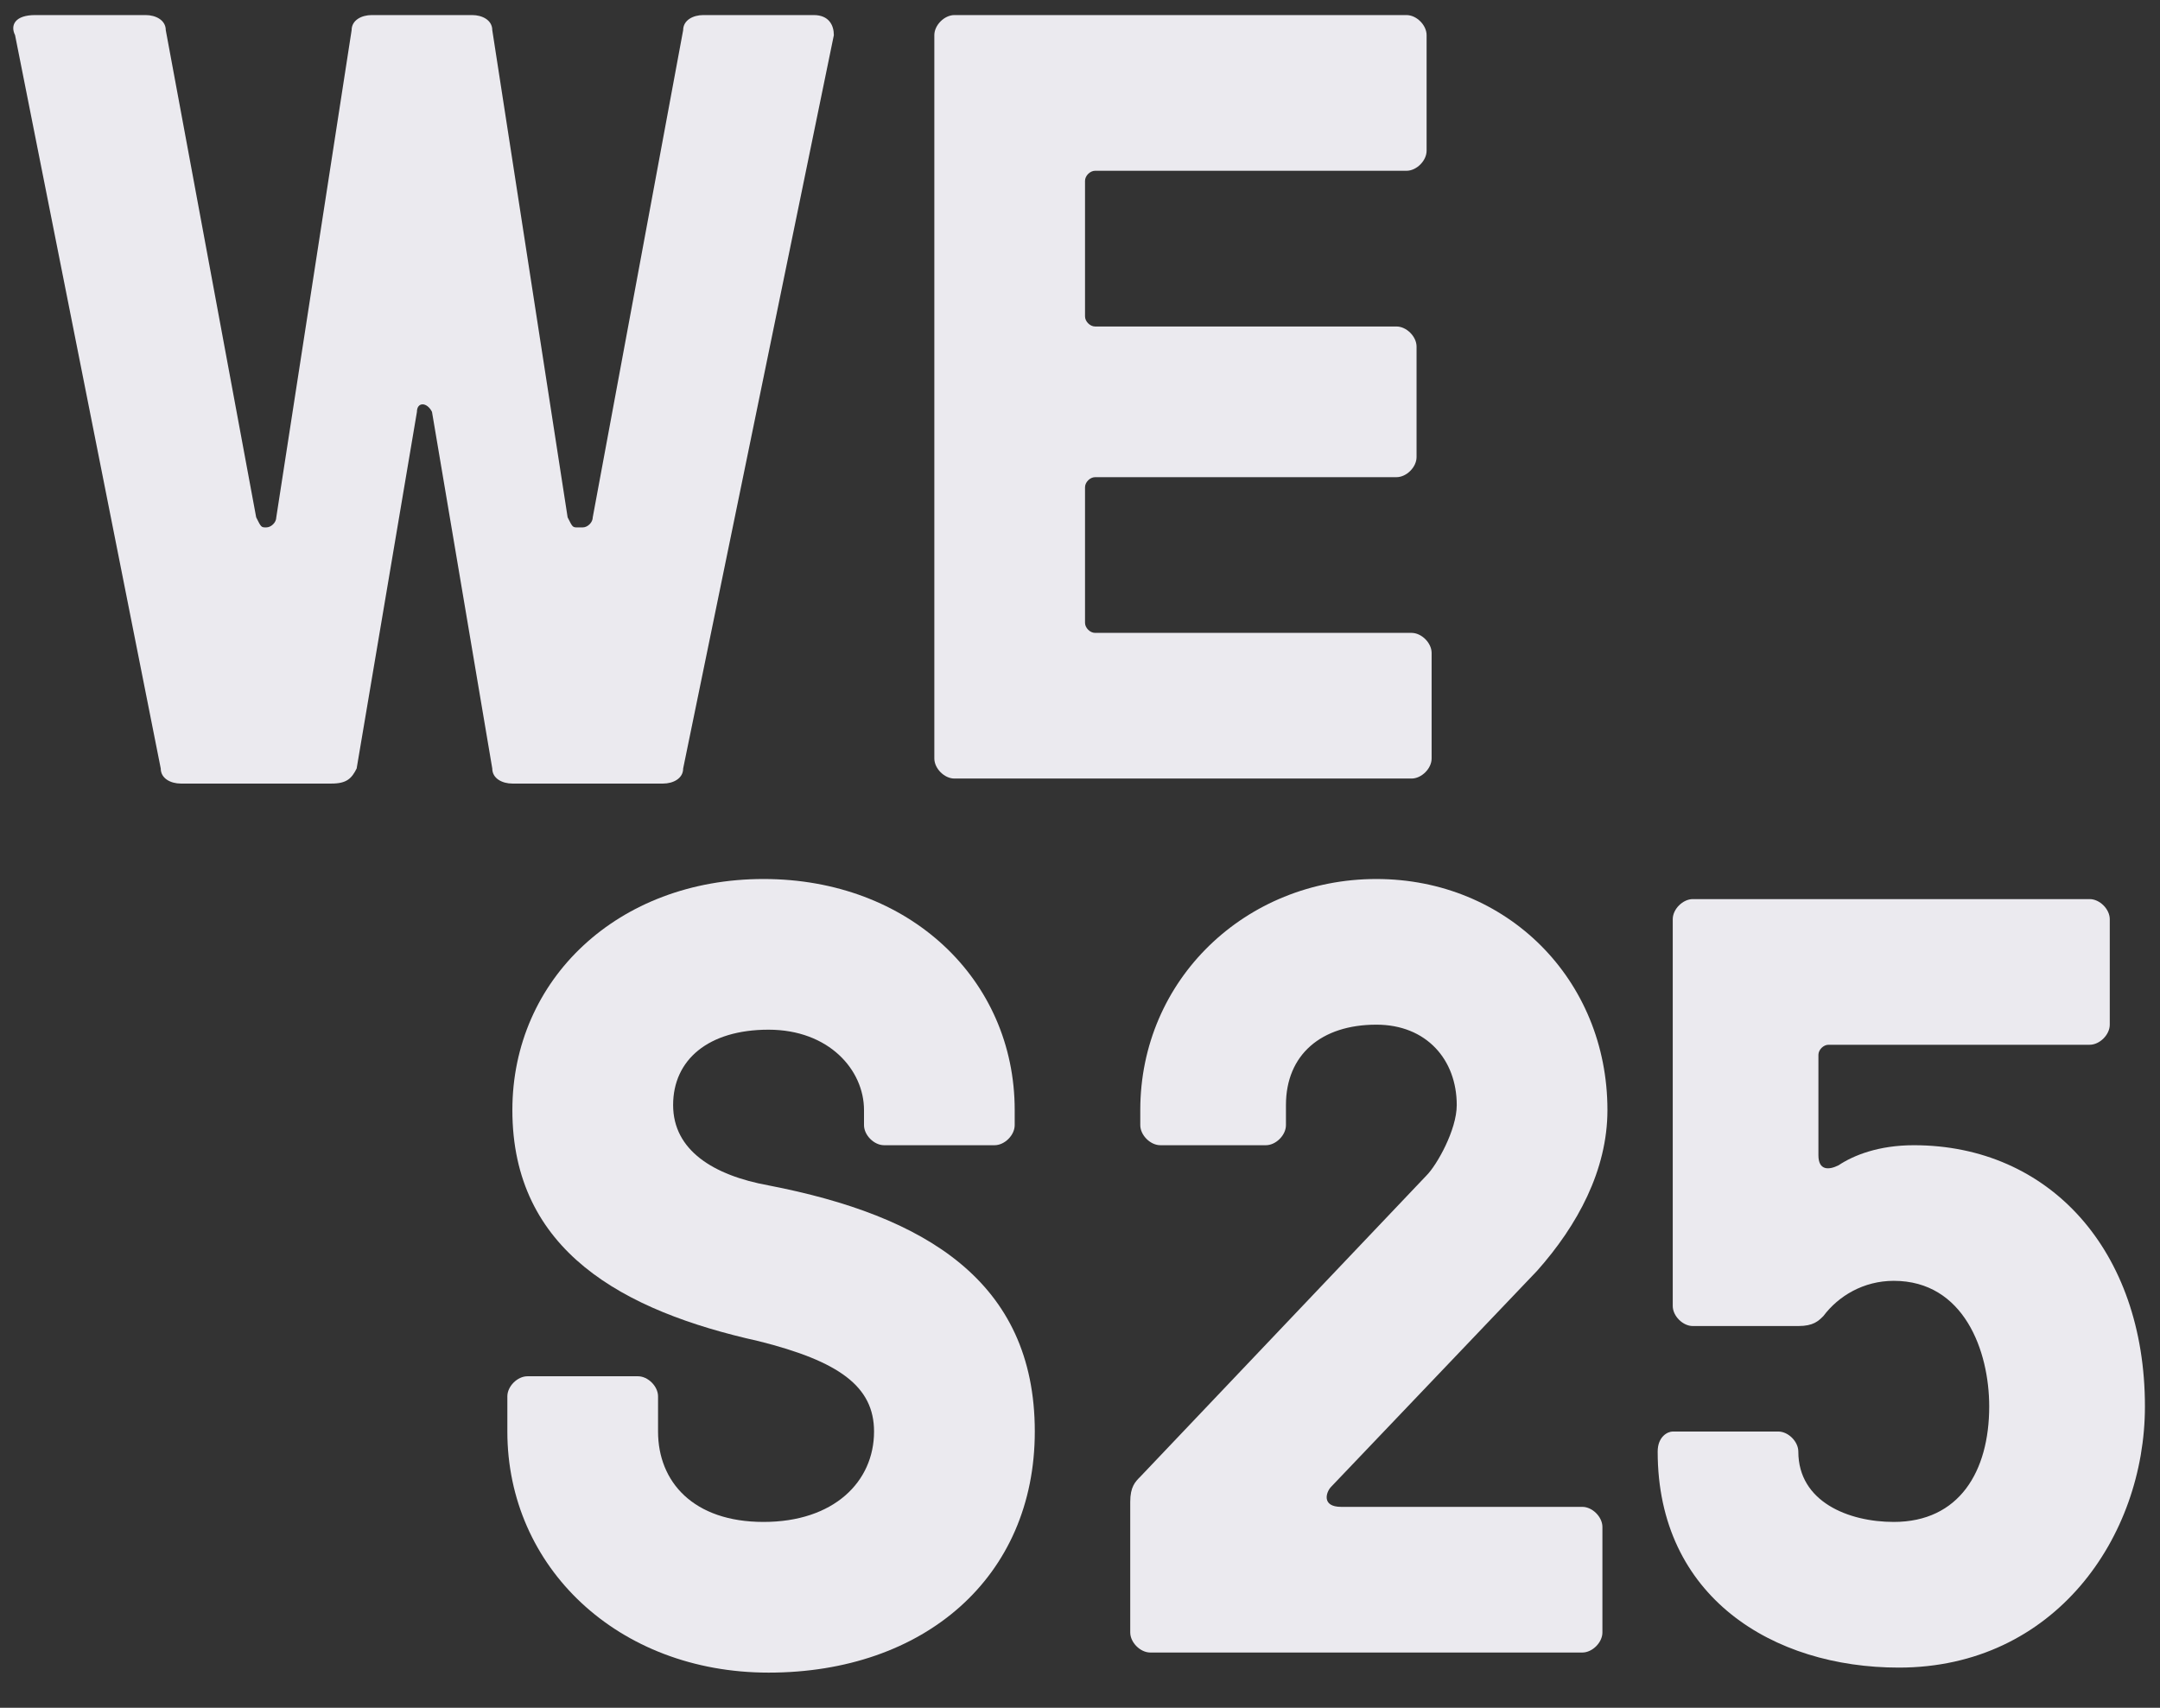
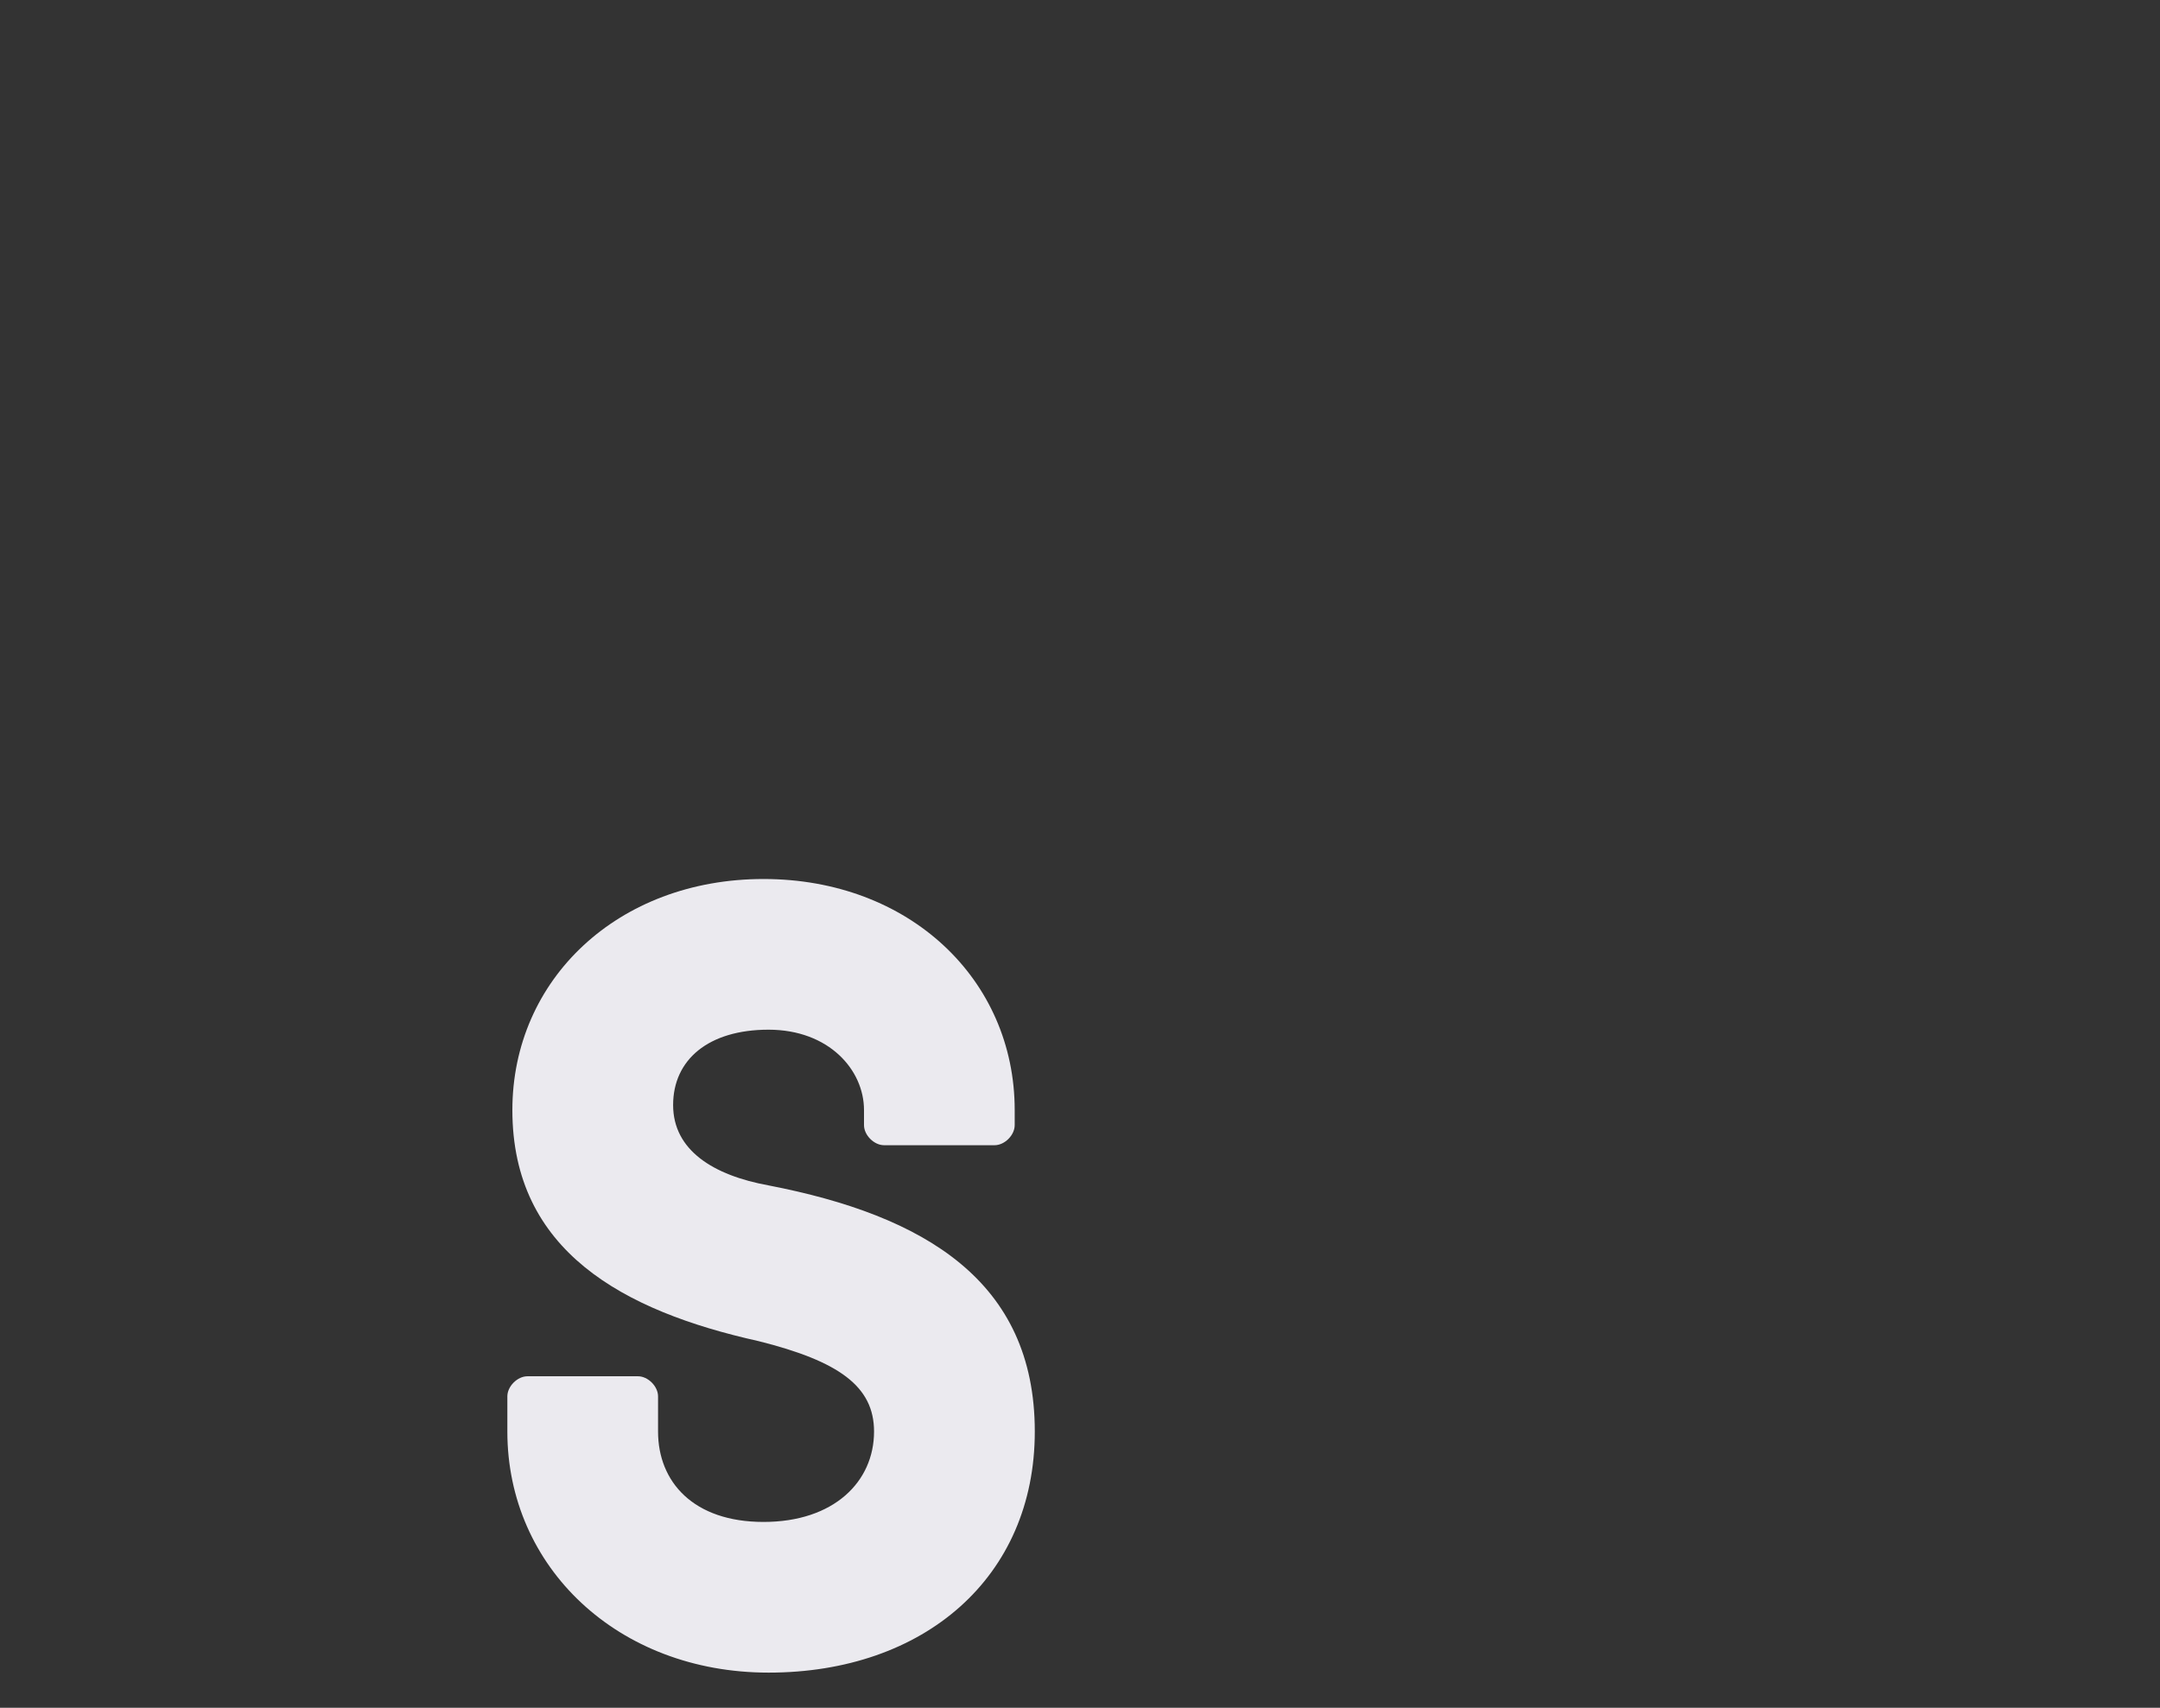
<svg xmlns="http://www.w3.org/2000/svg" version="1.1" id="Ebene_1" x="0px" y="0px" viewBox="0 0 43 34" style="enable-background:new 0 0 43 34;" xml:space="preserve">
  <rect x="0" y="0" width="43" height="34" fill="#333333" stroke="none" />
  <style type="text/css">
	.st0{fill:#EBEAEF;}
</style>
  <desc>Created with Sketch.</desc>
  <g>
-     <path class="st0" d="M7.1,15.3l1.2-7.1c0-0.2,0.2-0.2,0.3,0l1.2,7.1c0,0.2,0.2,0.3,0.4,0.3h3c0.2,0,0.4-0.1,0.4-0.3l3-14.6   c0-0.2-0.1-0.4-0.4-0.4H14c-0.2,0-0.4,0.1-0.4,0.3l-1.8,9.7c0,0.1-0.1,0.2-0.2,0.2h-0.1c-0.1,0-0.1,0-0.2-0.2L9.8,0.6   c0-0.2-0.2-0.3-0.4-0.3h-2C7.2,0.3,7,0.4,7,0.6l-1.5,9.7c0,0.1-0.1,0.2-0.2,0.2H5.3c-0.1,0-0.1,0-0.2-0.2L3.3,0.6   c0-0.2-0.2-0.3-0.4-0.3H0.7c-0.4,0-0.5,0.2-0.4,0.4l2.9,14.6c0,0.2,0.2,0.3,0.4,0.3h3C6.9,15.6,7,15.5,7.1,15.3" />
-     <path class="st0" d="M21.6,9.7c0-0.1,0.1-0.2,0.2-0.2h6c0.2,0,0.4-0.2,0.4-0.4V6.9c0-0.2-0.2-0.4-0.4-0.4h-6   c-0.1,0-0.2-0.1-0.2-0.2V3.6c0-0.1,0.1-0.2,0.2-0.2H28c0.2,0,0.4-0.2,0.4-0.4V0.7c0-0.2-0.2-0.4-0.4-0.4H19c-0.2,0-0.4,0.2-0.4,0.4   v14.4c0,0.2,0.2,0.4,0.4,0.4h9.1c0.2,0,0.4-0.2,0.4-0.4V13c0-0.2-0.2-0.4-0.4-0.4h-6.3c-0.1,0-0.2-0.1-0.2-0.2V9.7z" />
    <path class="st0" d="M17.4,28.5c0,1-0.8,1.8-2.2,1.8c-1.4,0-2.1-0.8-2.1-1.8v-0.7c0-0.2-0.2-0.4-0.4-0.4h-2.2   c-0.2,0-0.4,0.2-0.4,0.4v0.7c0,2.7,2.2,4.8,5.2,4.8c3.1,0,5.3-1.9,5.3-4.8c0-3-2.2-4.3-5.3-4.9c-1.1-0.2-1.9-0.7-1.9-1.6   c0-0.9,0.7-1.5,1.9-1.5c1.2,0,1.9,0.8,1.9,1.6v0.3c0,0.2,0.2,0.4,0.4,0.4h2.2c0.2,0,0.4-0.2,0.4-0.4v-0.3c0-2.6-2.1-4.6-5-4.6   c-2.9,0-5,2-5,4.6c0,2.8,2.2,4,4.9,4.6C16.7,27.1,17.4,27.6,17.4,28.5" />
-     <path class="st0" d="M33,28.9c0,2.9,2.3,4.3,4.8,4.3c3.1,0,4.9-2.6,4.9-5.2c0-3.1-1.9-5.2-4.6-5.2c-0.7,0-1.2,0.2-1.5,0.4   c-0.2,0.1-0.4,0.1-0.4-0.2v-2c0-0.1,0.1-0.2,0.2-0.2h5.2c0.2,0,0.4-0.2,0.4-0.4v-2.1c0-0.2-0.2-0.4-0.4-0.4h-7.9   c-0.2,0-0.4,0.2-0.4,0.4V26c0,0.2,0.2,0.4,0.4,0.4h2.1c0.3,0,0.4-0.1,0.5-0.2c0.3-0.4,0.8-0.7,1.4-0.7c1.4,0,1.9,1.4,1.9,2.5   c0,1.3-0.6,2.3-1.9,2.3c-0.9,0-1.9-0.4-1.9-1.4c0-0.2-0.2-0.4-0.4-0.4h-2.1C33.2,28.5,33,28.6,33,28.9 M25.6,22   c0-1,0.7-1.6,1.8-1.6c1,0,1.6,0.7,1.6,1.6c0,0.5-0.4,1.2-0.6,1.4l-5.7,6c-0.1,0.1-0.2,0.2-0.2,0.5v2.6c0,0.2,0.2,0.4,0.4,0.4h8.6   c0.2,0,0.4-0.2,0.4-0.4v-2.1c0-0.2-0.2-0.4-0.4-0.4h-4.8c-0.4,0-0.3-0.3-0.2-0.4l4.1-4.3c0.8-0.9,1.4-2,1.4-3.2   c0-2.6-2-4.6-4.6-4.6c-2.6,0-4.7,2-4.7,4.6v0.3c0,0.2,0.2,0.4,0.4,0.4h2.1c0.2,0,0.4-0.2,0.4-0.4V22z" />
  </g>
</svg>